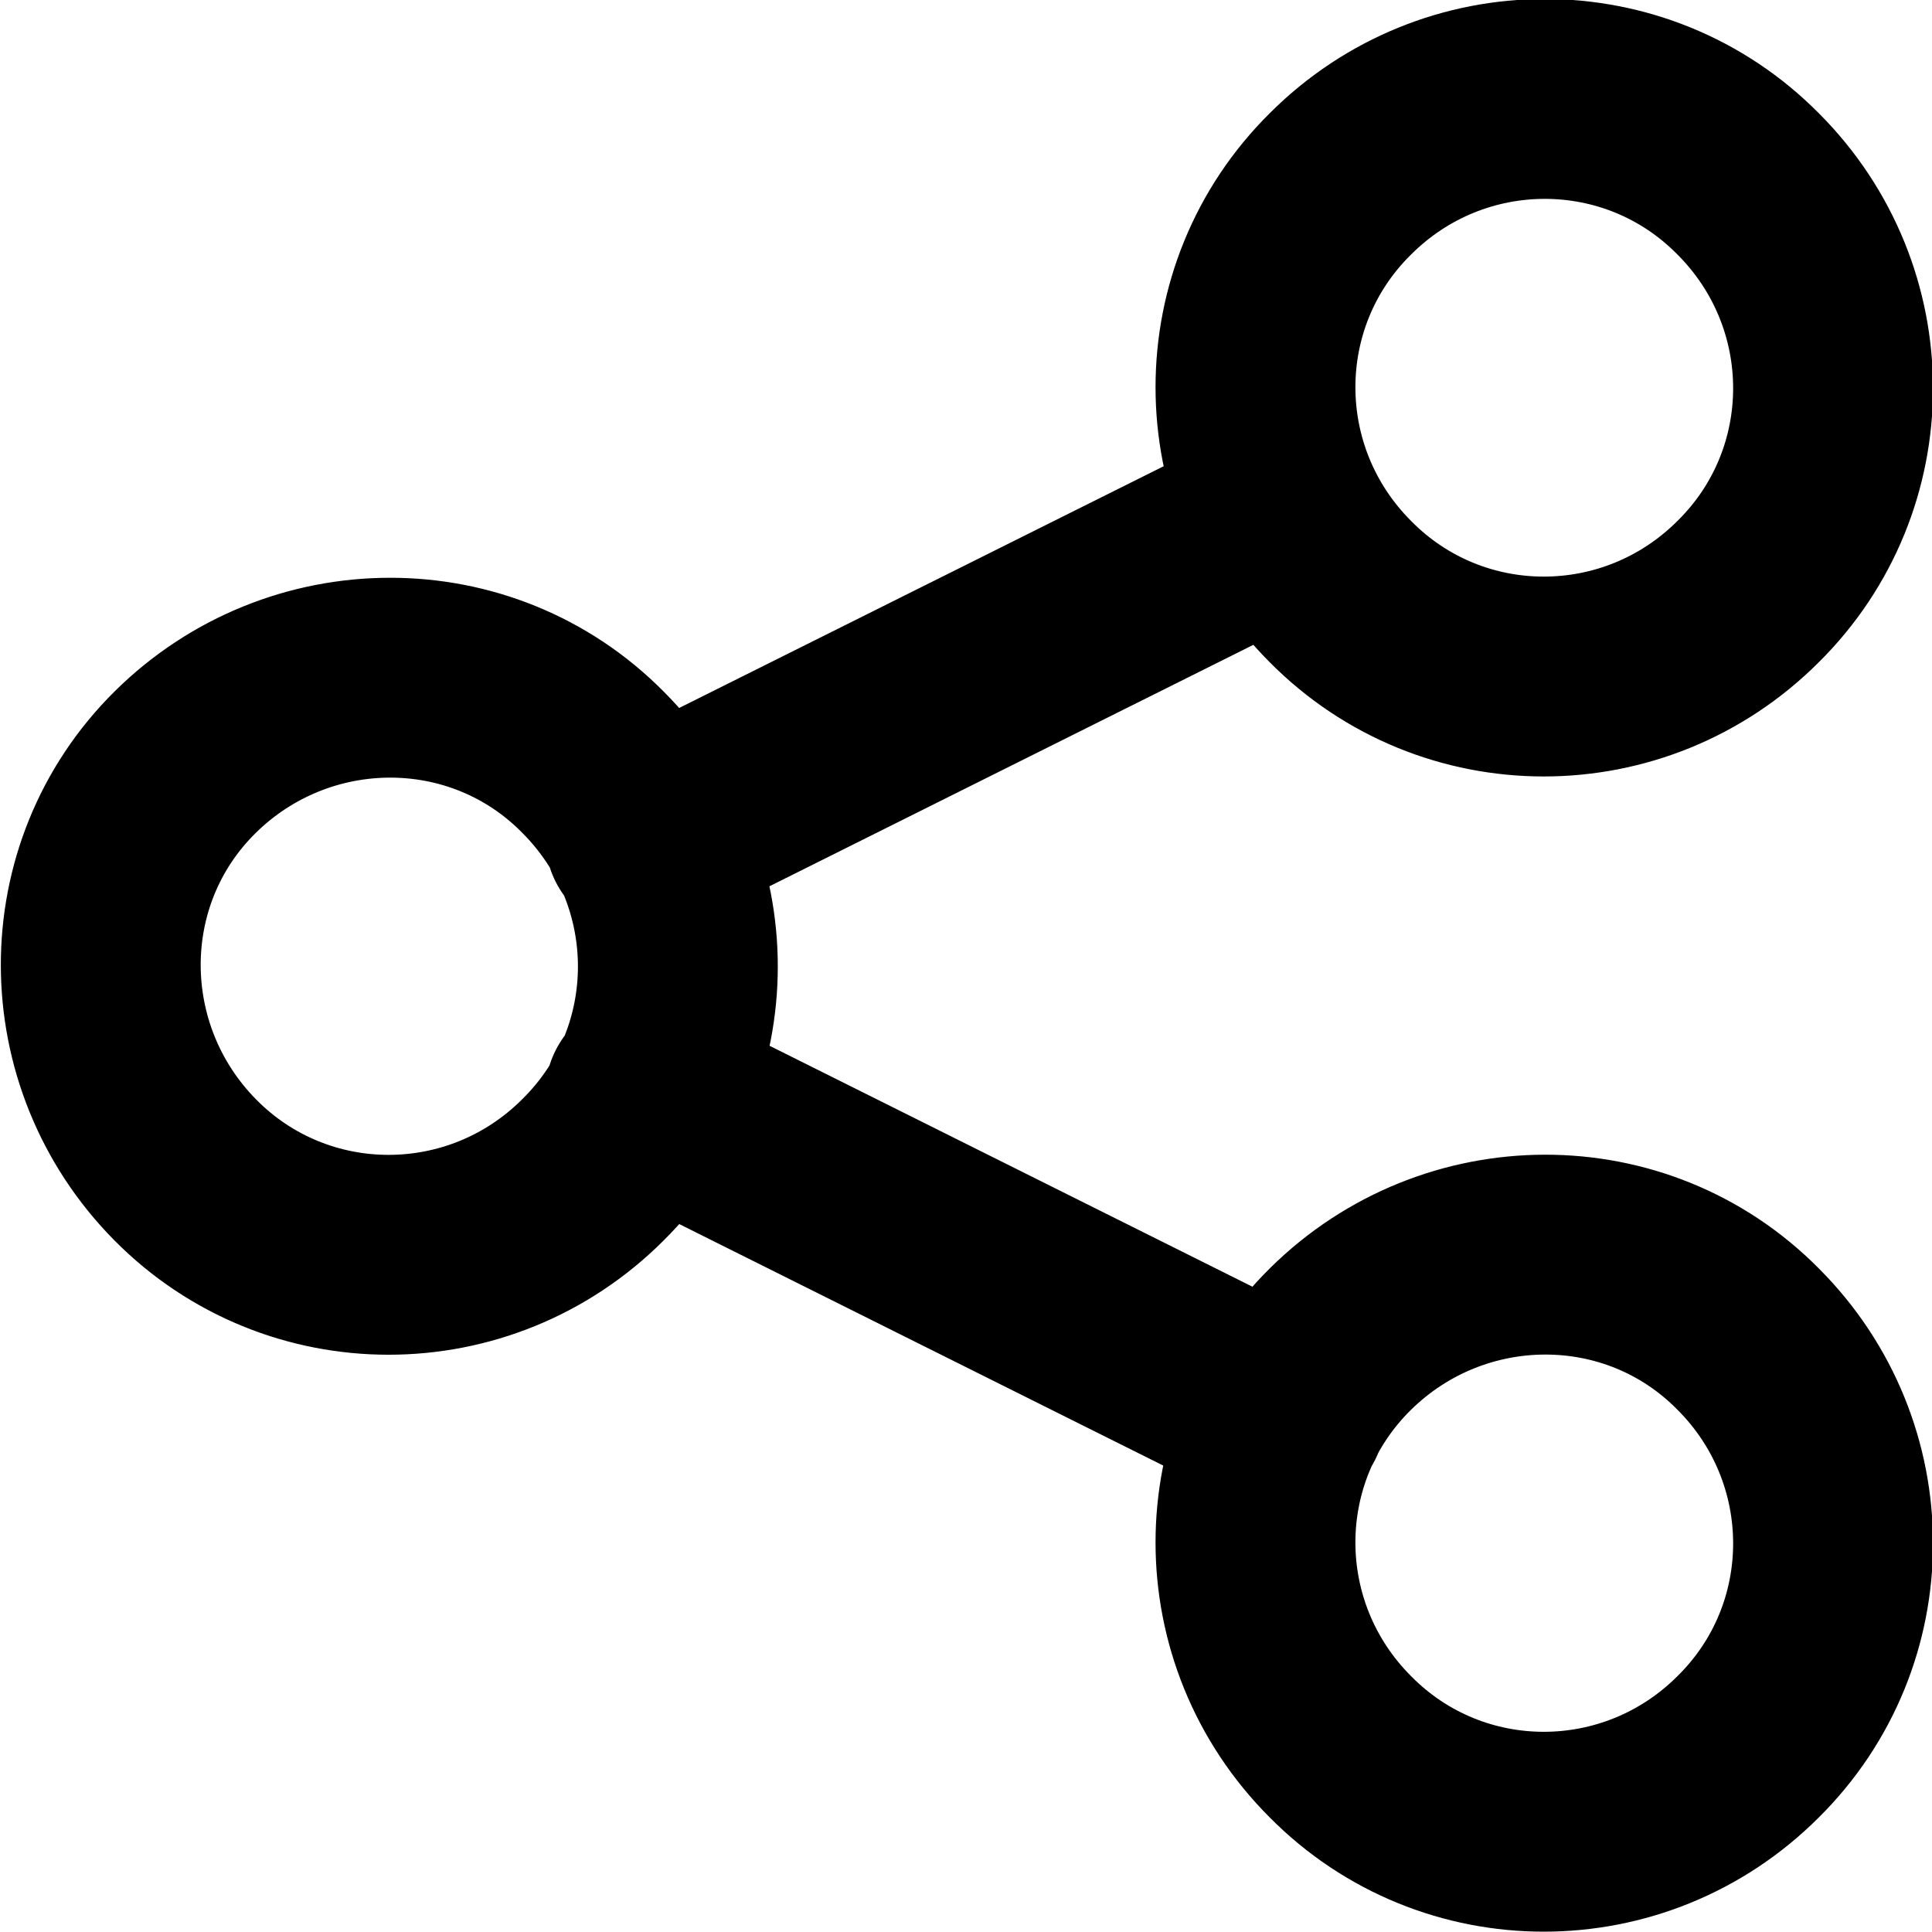
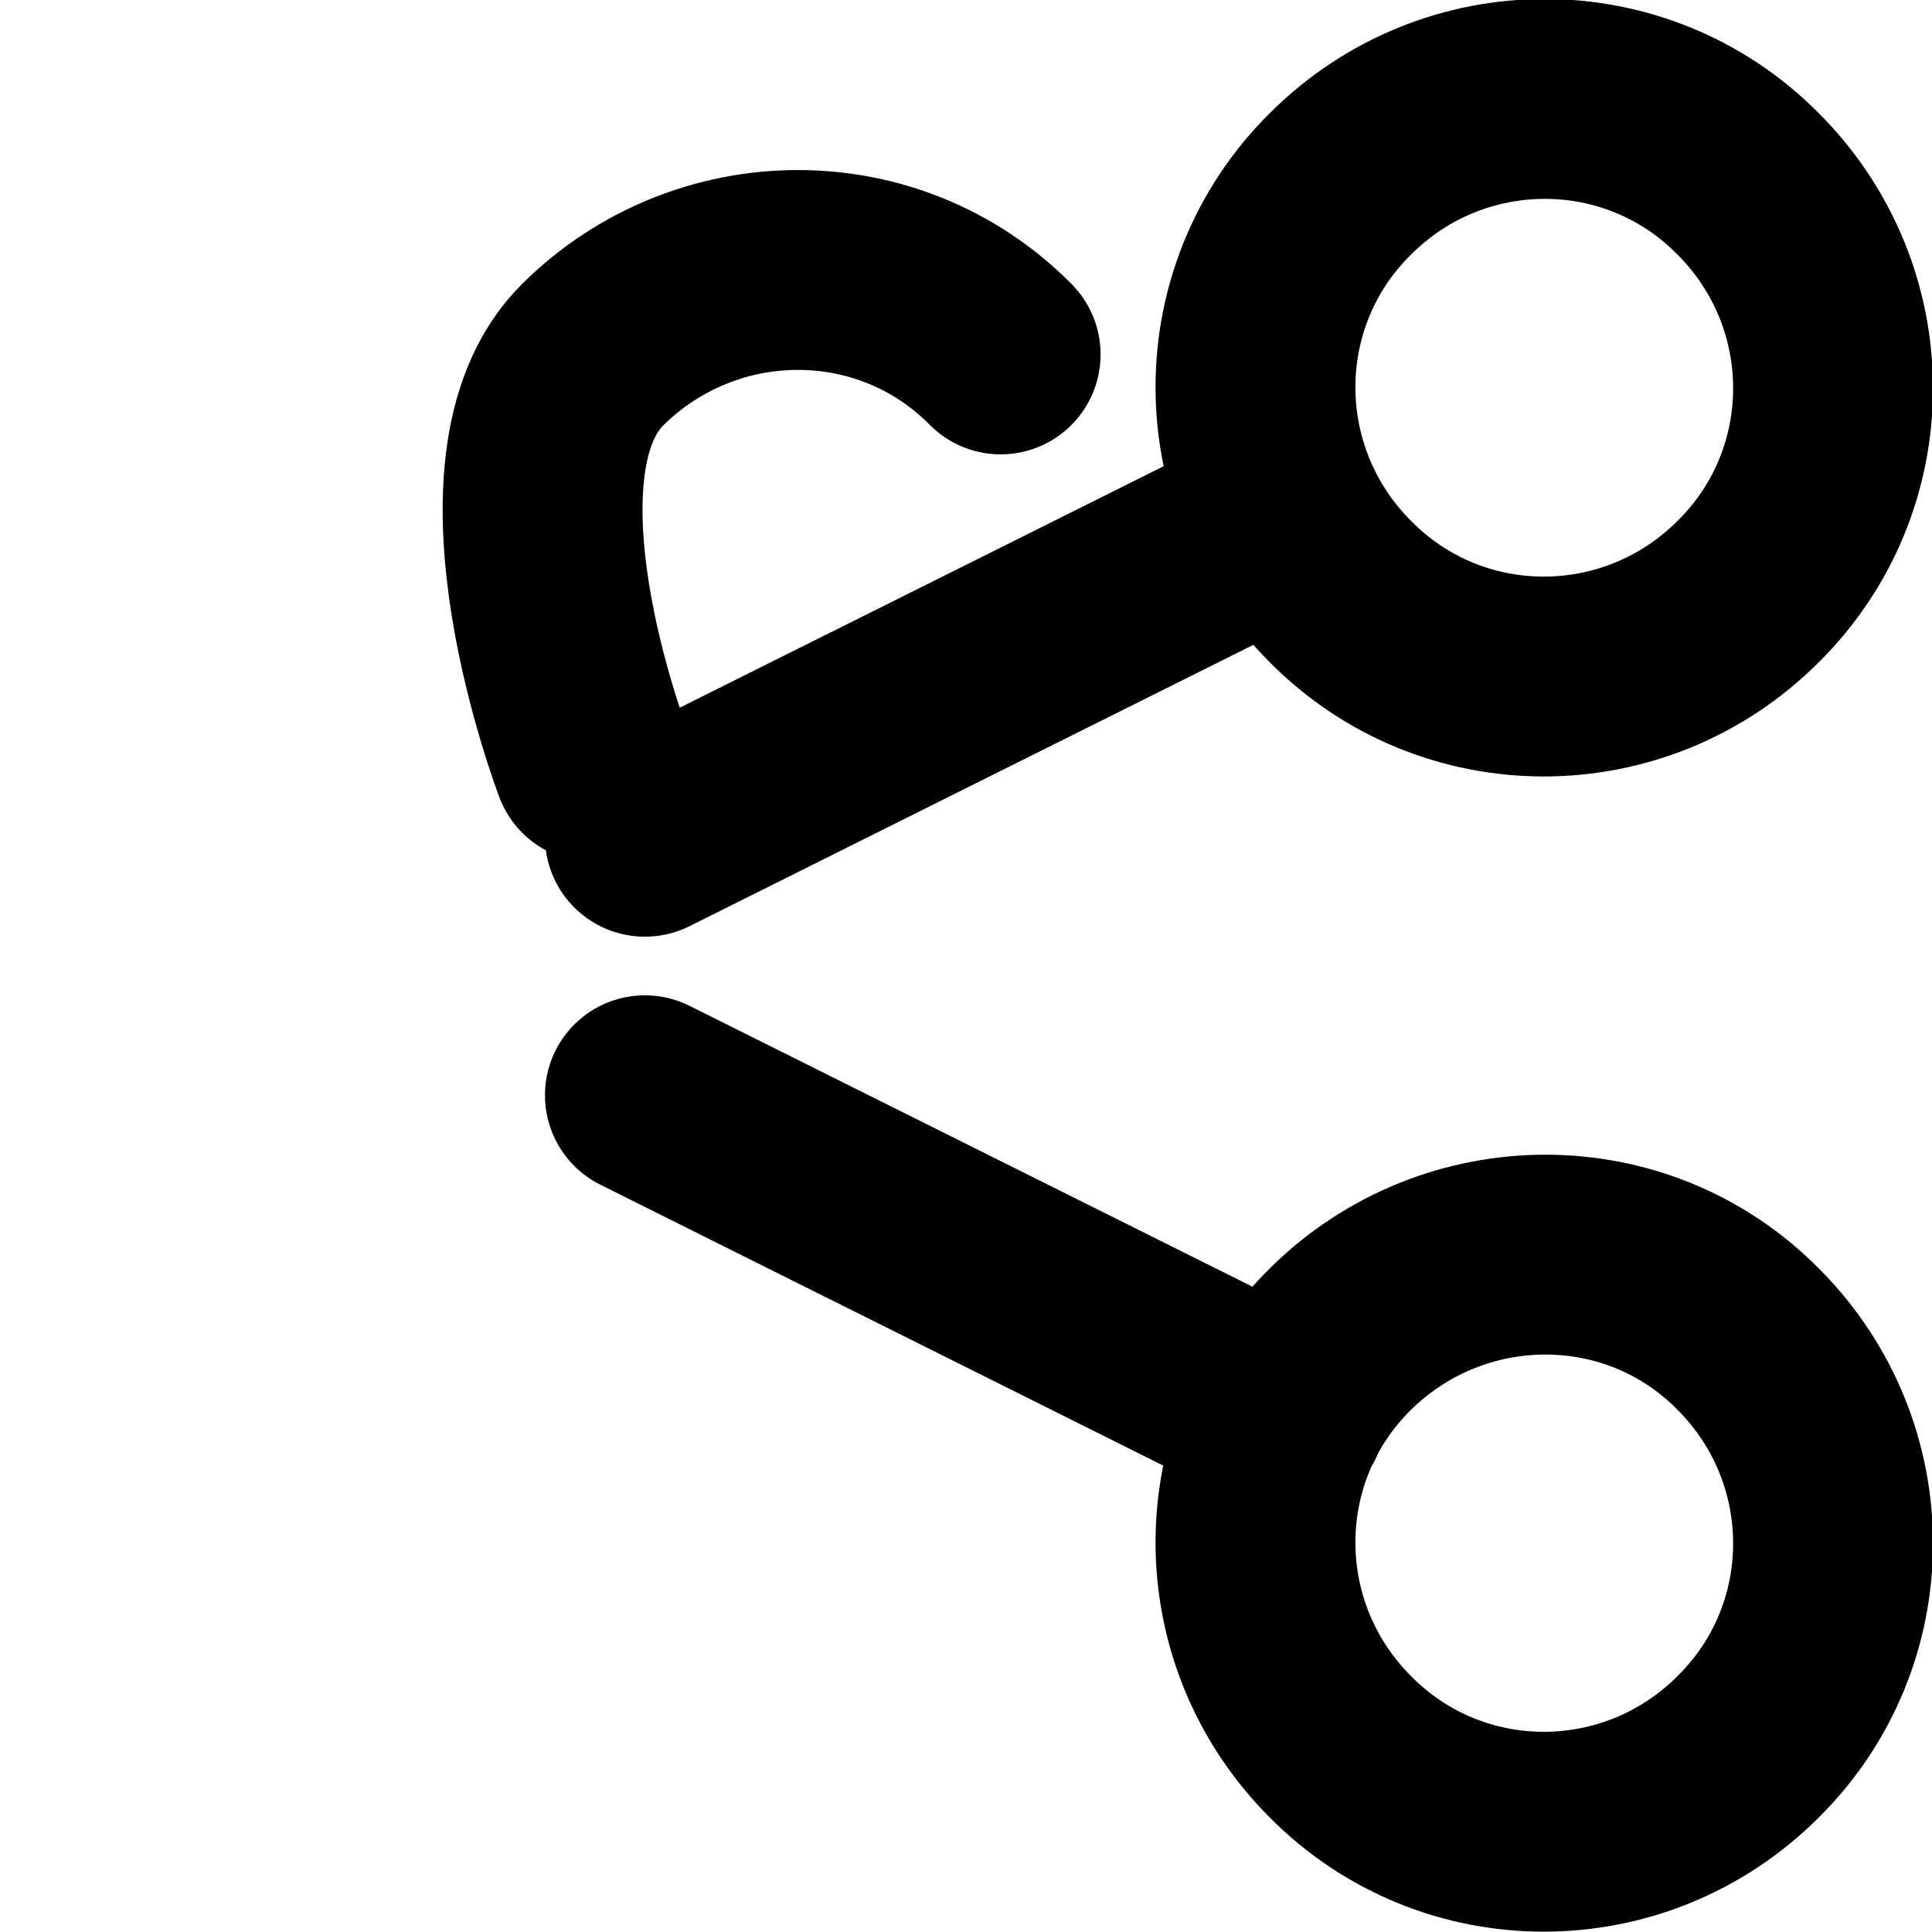
<svg xmlns="http://www.w3.org/2000/svg" id="Layer_2" data-name="Layer 2" viewBox="0 0 14.5 14.5">
  <defs>
    <style>.cls-1{fill:none;stroke:#000;stroke-linecap:round;stroke-linejoin:round;stroke-width:1.5px}</style>
  </defs>
  <g id="Layer_1-2" data-name="Layer 1">
-     <path class="cls-1" d="M4.45 5.72c.85.85.85 2.22 0 3.06-.85.85-2.22.85-3.06 0s-.85-2.22 0-3.06 2.22-.85 3.06 0M13.12 1.38c.85.85.85 2.22 0 3.06-.85.85-2.22.85-3.06 0-.85-.85-.85-2.22 0-3.06.85-.85 2.22-.85 3.06 0M13.12 10.05c.85.85.85 2.22 0 3.06-.85.85-2.22.85-3.06 0-.85-.85-.85-2.22 0-3.06s2.22-.85 3.06 0M4.84 6.28l4.81-2.4M4.84 8.22l4.81 2.4" />
+     <path class="cls-1" d="M4.45 5.72s-.85-2.22 0-3.06 2.22-.85 3.06 0M13.12 1.38c.85.85.85 2.22 0 3.06-.85.85-2.22.85-3.06 0-.85-.85-.85-2.22 0-3.06.85-.85 2.22-.85 3.06 0M13.12 10.05c.85.85.85 2.22 0 3.06-.85.85-2.22.85-3.06 0-.85-.85-.85-2.22 0-3.06s2.22-.85 3.06 0M4.84 6.28l4.81-2.4M4.84 8.22l4.81 2.4" />
  </g>
</svg>